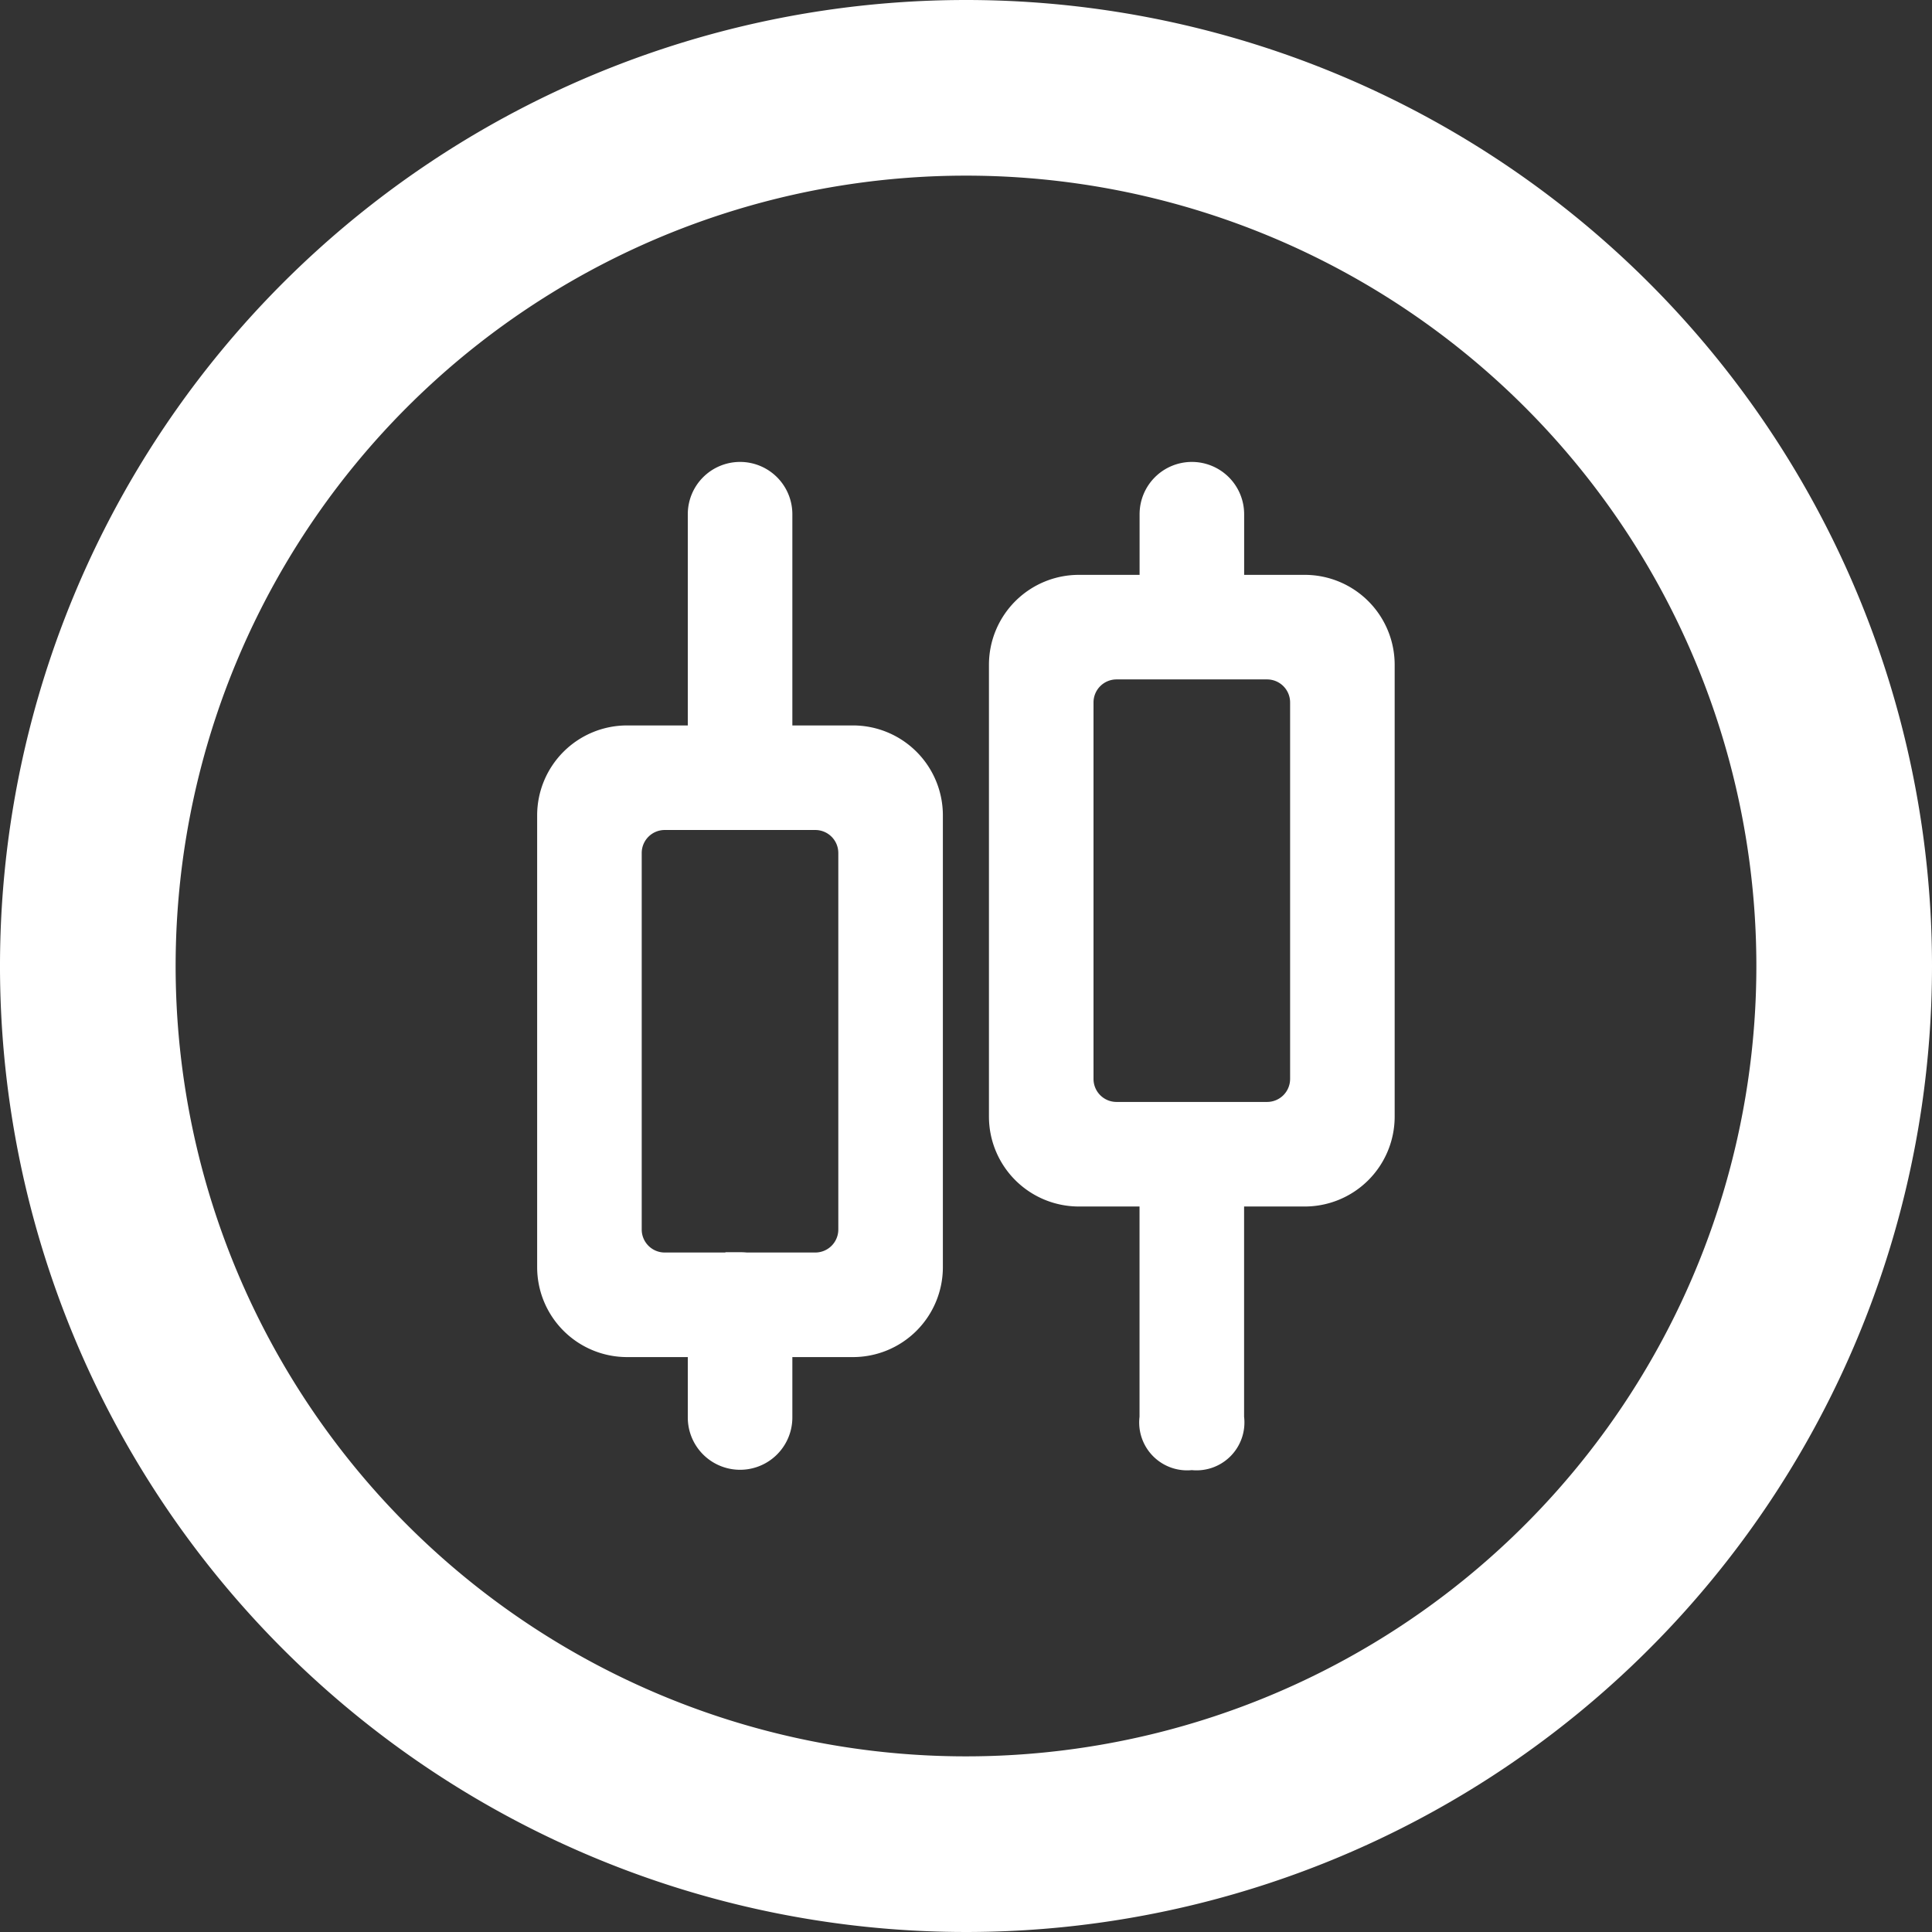
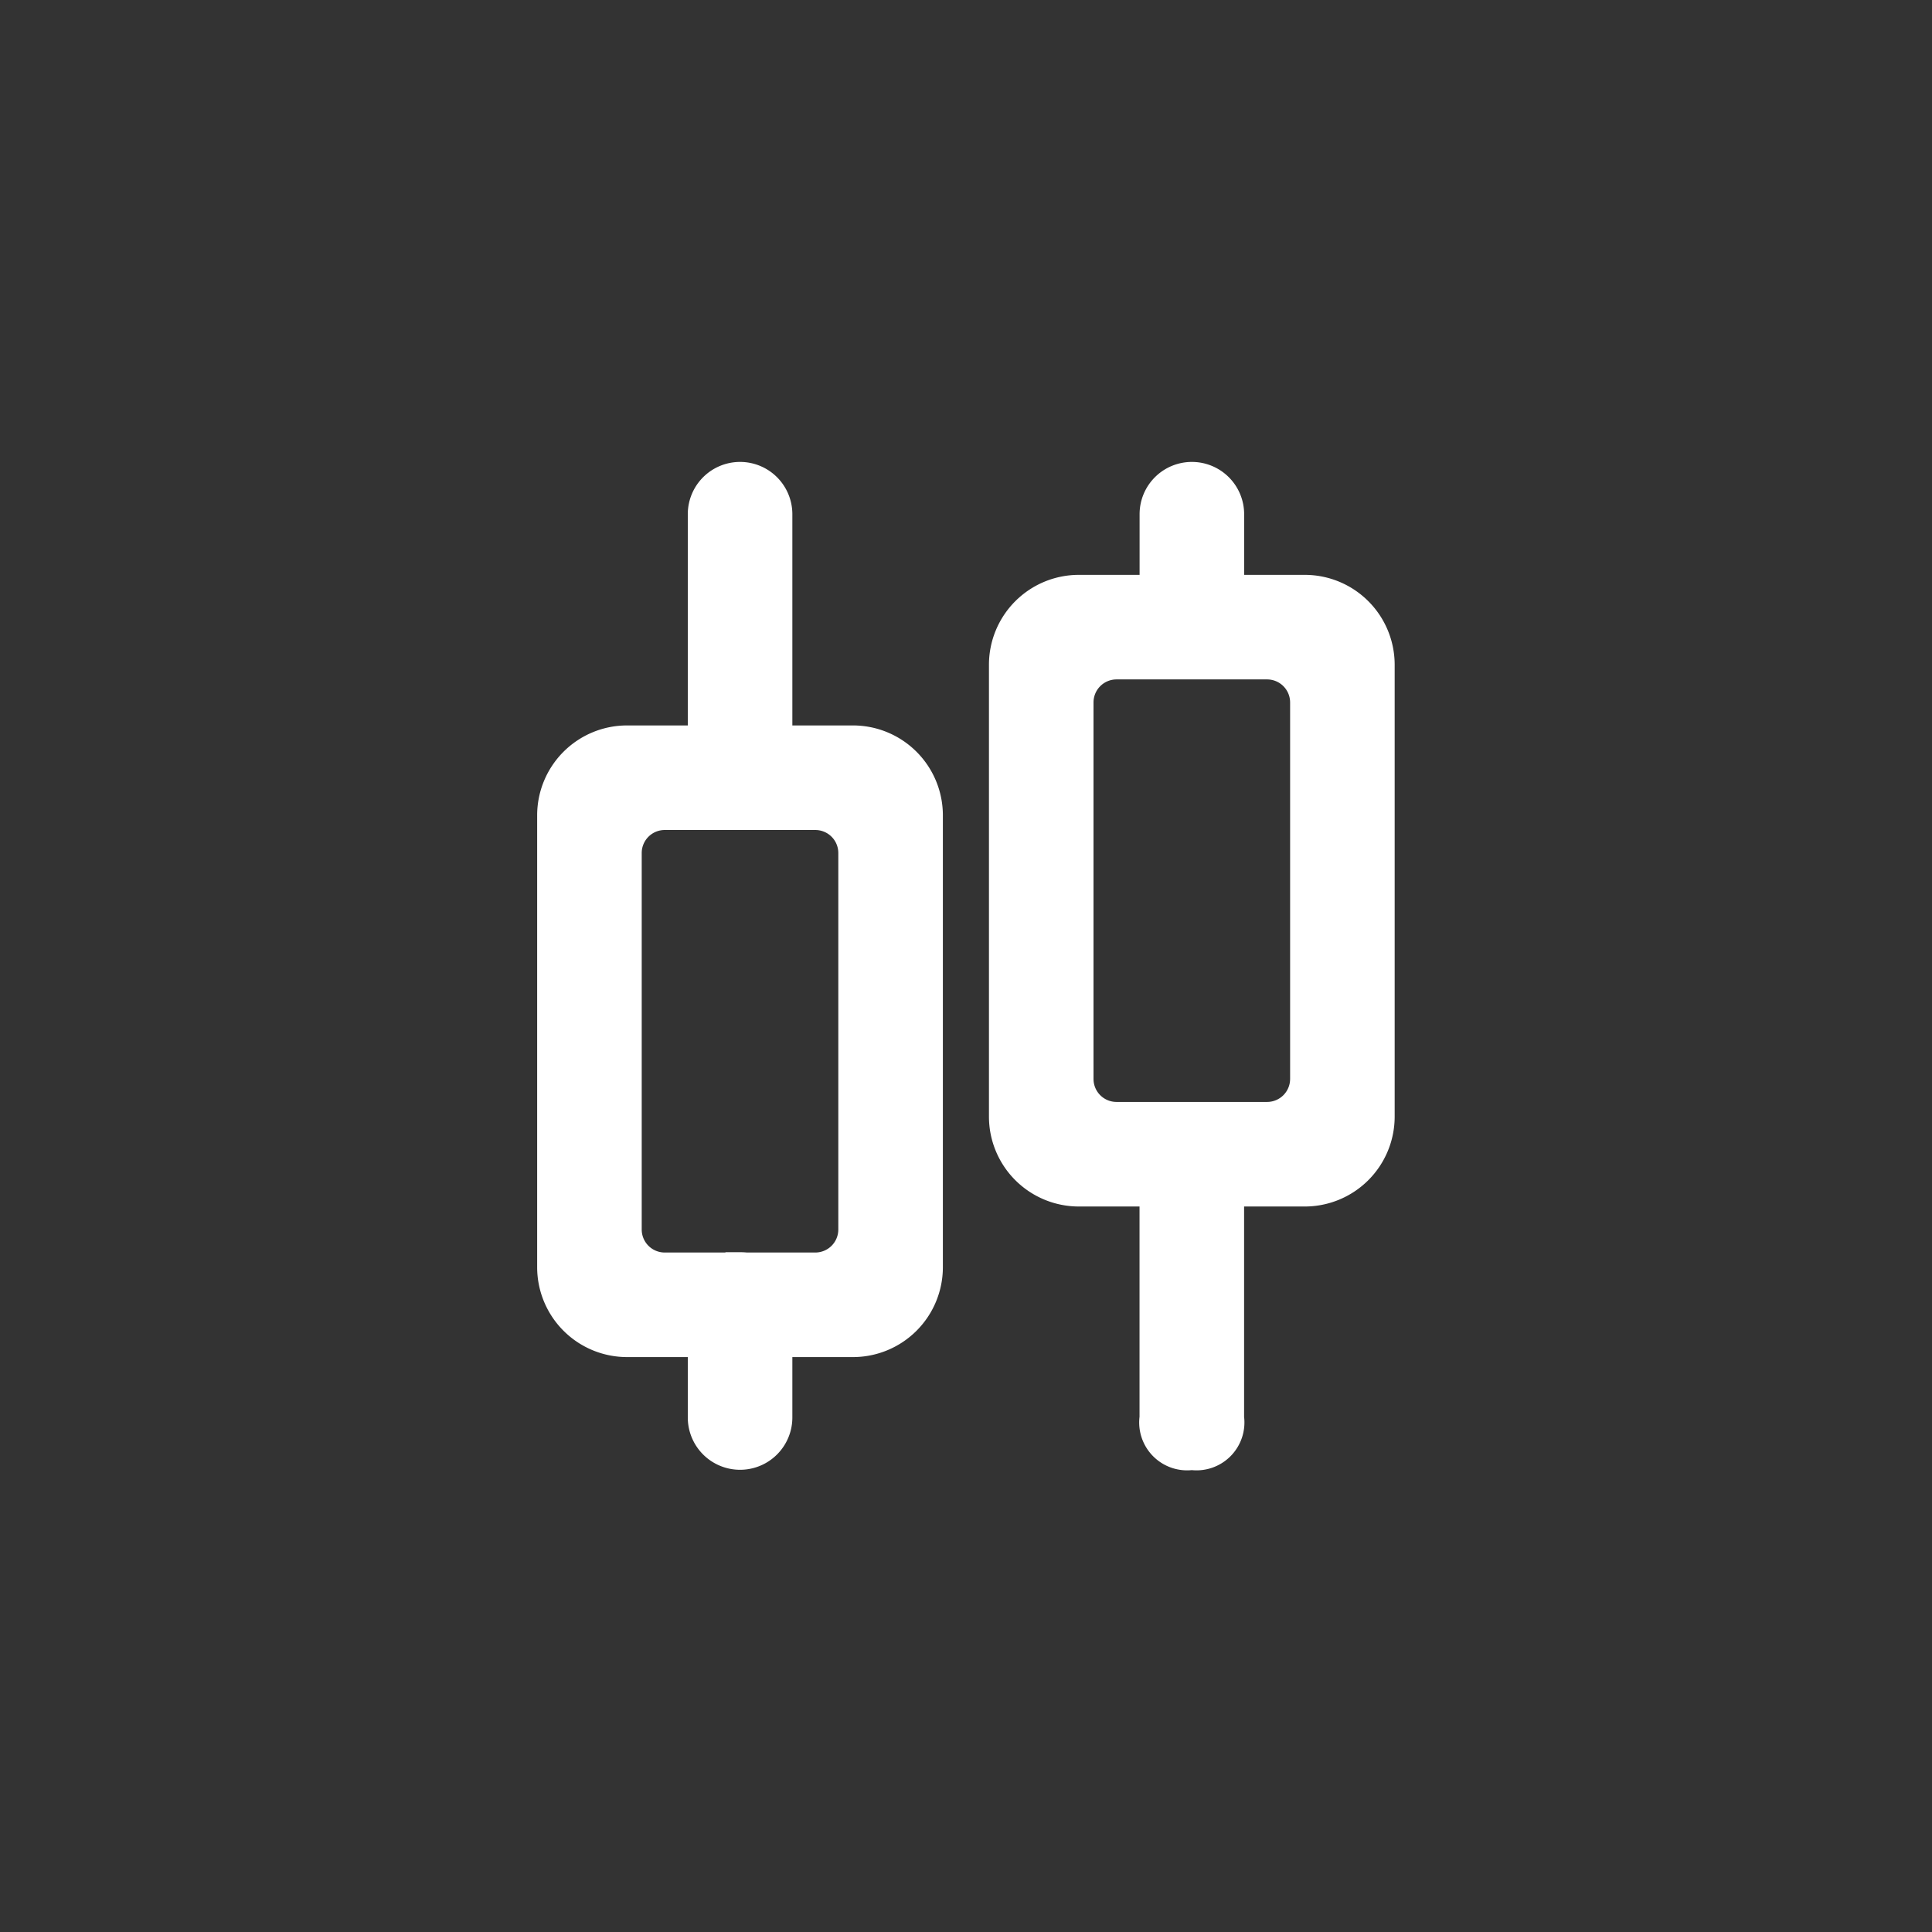
<svg xmlns="http://www.w3.org/2000/svg" width="33" height="33" viewBox="0 0 33 33">
  <rect x="0" y="0" width="33" height="33" fill="#333333" stroke="none" />
  <defs>
    <style>.a{fill:none;stroke-linecap:round;stroke-linejoin:round;stroke-width:3px;}.a,.b{stroke:#fff;}.b{fill:#fff;stroke-width:0.5px;}</style>
  </defs>
  <g transform="translate(-308.5 -1149.5)">
    <g transform="translate(-11.5 28)">
-       <path class="a" d="M33,18A15,15,0,1,1,18,3,15,15,0,0,1,33,18Z" transform="translate(318.5 1120)" />
-     </g>
+       </g>
    <g transform="translate(239.156 1157.64)">
      <path class="b" d="M80.055,122.655v6.431a.643.643,0,0,0,.643.643h2.572a.643.643,0,0,0,.643-.643v-6.431a.643.643,0,0,0-.643-.643H80.7A.643.643,0,0,0,80.055,122.655Zm0-1.929h3.858a1.286,1.286,0,0,1,1.286,1.286v7.717a1.286,1.286,0,0,1-1.286,1.286H80.055a1.286,1.286,0,0,1-1.286-1.286v-7.717A1.286,1.286,0,0,1,80.055,120.726Zm7.717-.643v6.431a.643.643,0,0,0,.643.643h2.572a.643.643,0,0,0,.643-.643v-6.431a.643.643,0,0,0-.643-.643H88.415A.643.643,0,0,0,87.772,120.083Zm0-1.929h3.858a1.286,1.286,0,0,1,1.286,1.286v7.717a1.286,1.286,0,0,1-1.286,1.286H87.772a1.286,1.286,0,0,1-1.286-1.286V119.44A1.286,1.286,0,0,1,87.772,118.154Z" transform="translate(0 -116.225)" />
      <path class="b" d="M236.951,0a.643.643,0,0,1,.643.643V4.5a.643.643,0,0,1-1.286,0V.643A.643.643,0,0,1,236.951,0Zm7.717,0a.643.643,0,0,1,.643.643V1.929a.643.643,0,0,1-1.286,0V.643A.643.643,0,0,1,244.668,0Zm-7.717,13.5a.643.643,0,0,1,.643.643v1.929a.643.643,0,0,1-1.286,0V14.148a.643.643,0,0,1,.643-.643Z" transform="translate(-154.966)" />
      <path class="b" d="M708.923,708.923m.643,0h0a.568.568,0,0,1,.643.643v3.858a.568.568,0,0,1-.643.643h0a.568.568,0,0,1-.643-.643v-3.858A.568.568,0,0,1,709.566,708.923Z" transform="translate(-619.865 -697.348)" />
    </g>
  </g>
</svg>